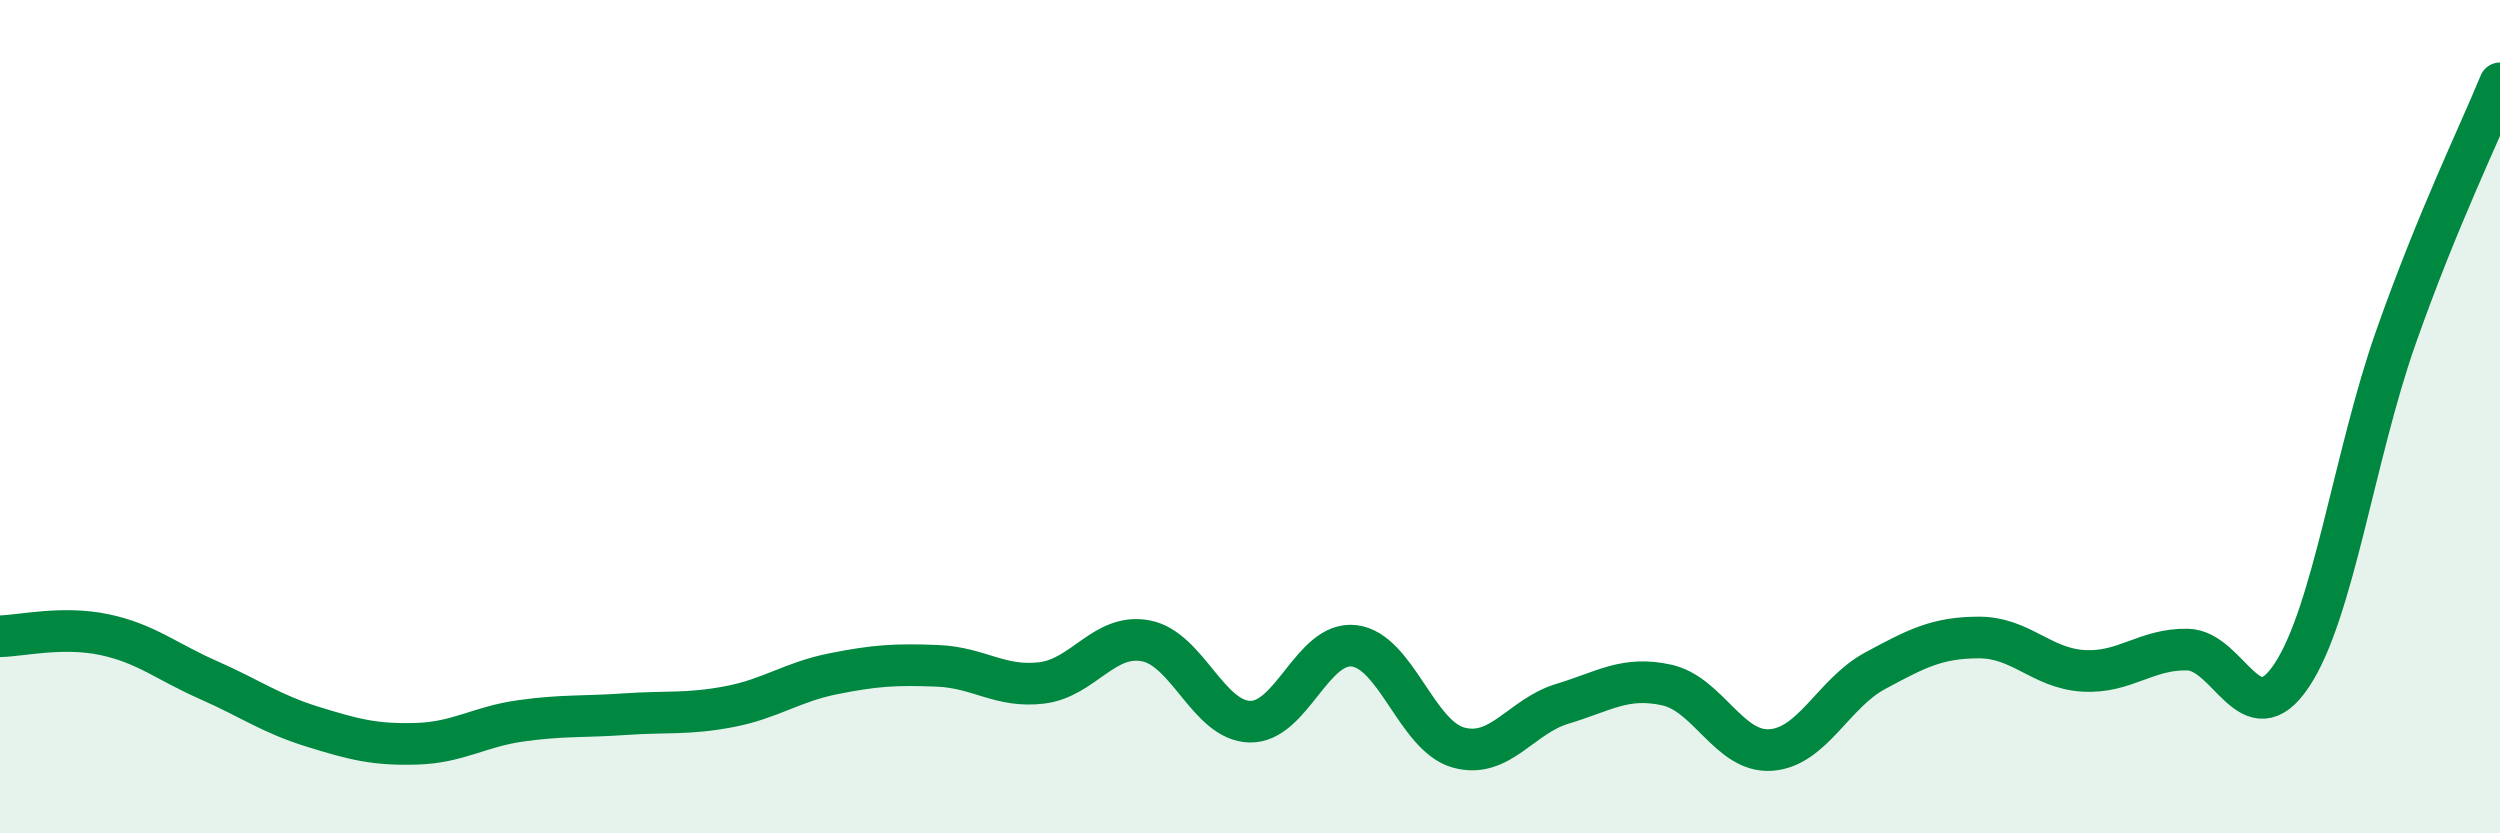
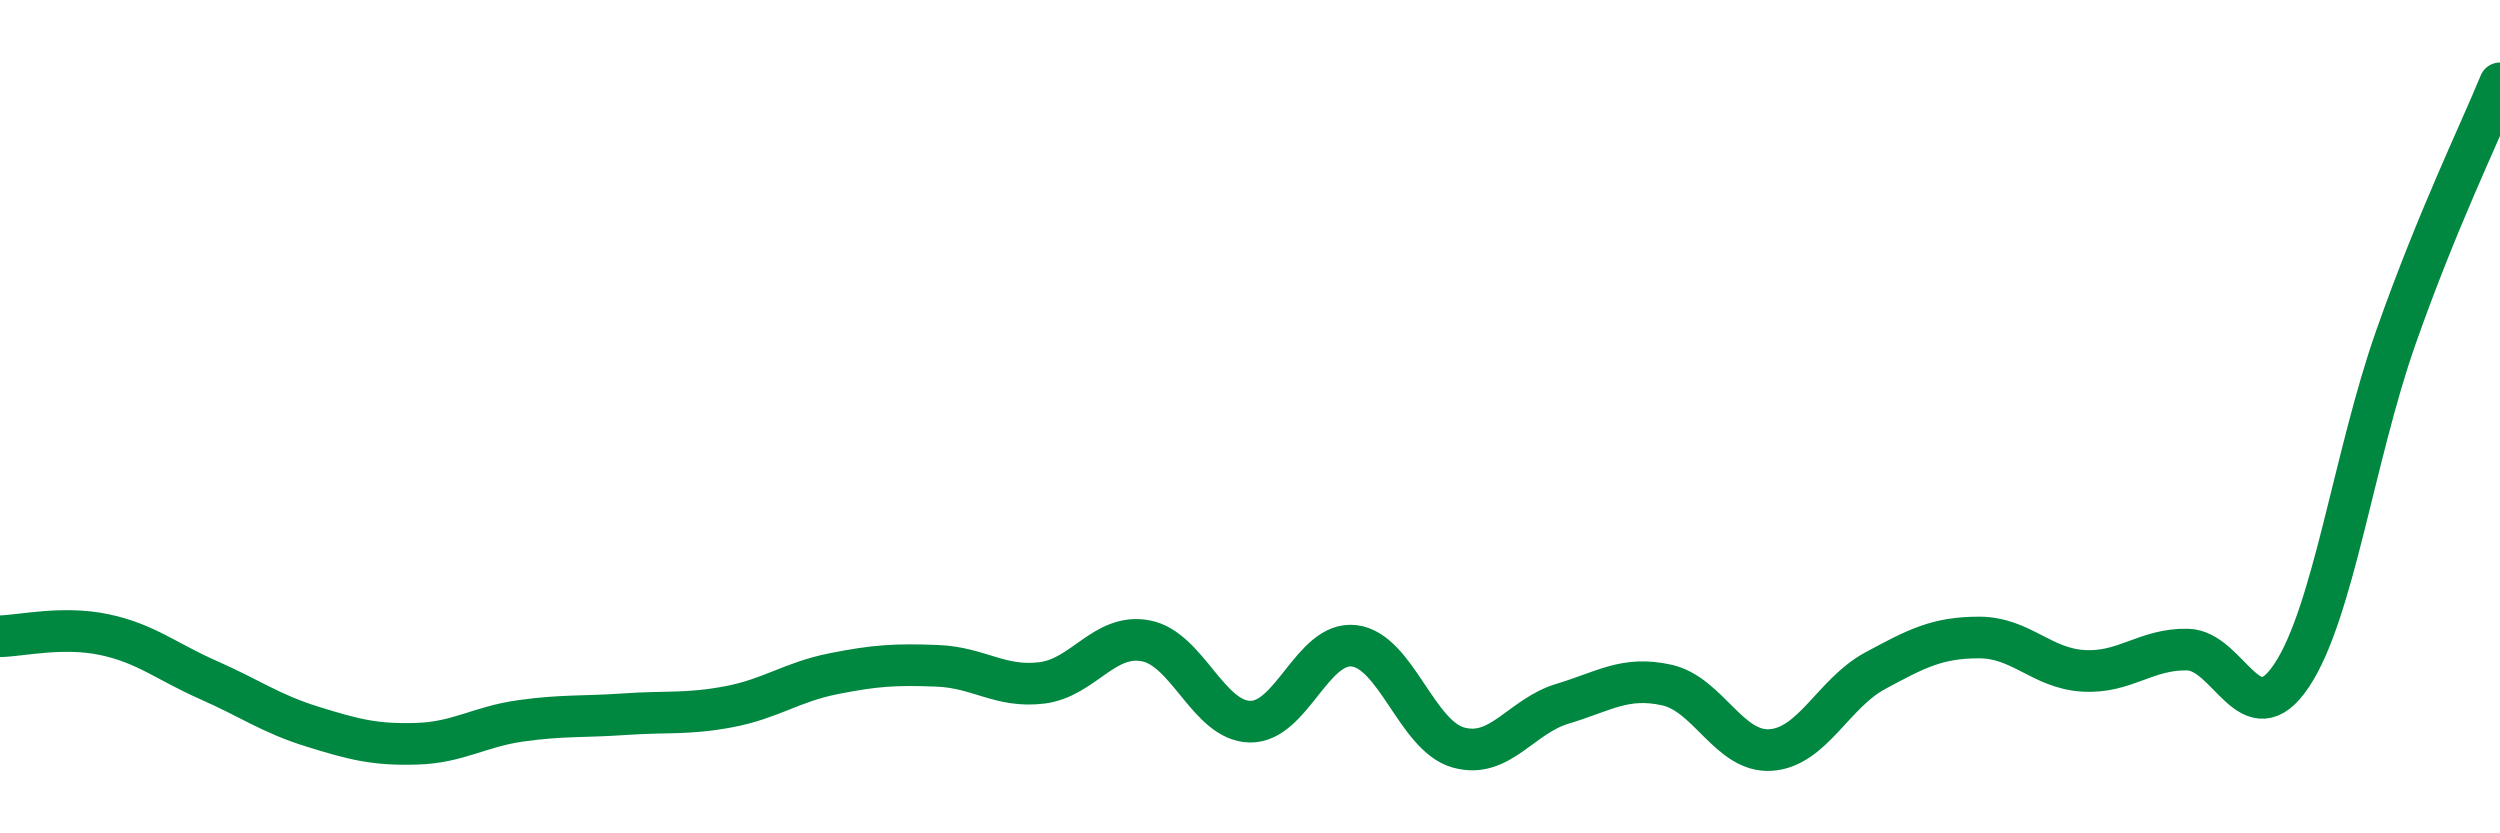
<svg xmlns="http://www.w3.org/2000/svg" width="60" height="20" viewBox="0 0 60 20">
-   <path d="M 0,15.27 C 0.5,15.26 1.5,15.02 2.5,15.23 C 3.5,15.44 4,15.88 5,16.32 C 6,16.76 6.5,17.13 7.5,17.44 C 8.5,17.75 9,17.88 10,17.85 C 11,17.82 11.5,17.44 12.5,17.3 C 13.5,17.16 14,17.21 15,17.14 C 16,17.07 16.5,17.15 17.5,16.96 C 18.5,16.77 19,16.37 20,16.17 C 21,15.97 21.5,15.94 22.5,15.98 C 23.5,16.02 24,16.51 25,16.39 C 26,16.27 26.5,15.19 27.5,15.38 C 28.5,15.57 29,17.3 30,17.32 C 31,17.34 31.5,15.38 32.5,15.5 C 33.5,15.62 34,17.66 35,17.94 C 36,18.22 36.5,17.19 37.5,16.89 C 38.5,16.59 39,16.22 40,16.44 C 41,16.66 41.5,18.07 42.5,18 C 43.5,17.93 44,16.64 45,16.1 C 46,15.56 46.5,15.3 47.5,15.3 C 48.5,15.3 49,16.04 50,16.1 C 51,16.16 51.5,15.57 52.5,15.59 C 53.5,15.61 54,17.71 55,16.21 C 56,14.71 56.5,10.94 57.5,8.1 C 58.5,5.26 59.5,3.22 60,2L60 20L0 20Z" fill="#008740" opacity="0.1" stroke-linecap="round" stroke-linejoin="round" />
  <path d="M 0,15.27 C 0.5,15.26 1.5,15.02 2.5,15.23 C 3.5,15.44 4,15.88 5,16.32 C 6,16.76 6.5,17.13 7.5,17.44 C 8.5,17.75 9,17.88 10,17.85 C 11,17.82 11.5,17.44 12.5,17.3 C 13.5,17.16 14,17.21 15,17.14 C 16,17.07 16.5,17.15 17.5,16.96 C 18.5,16.77 19,16.37 20,16.17 C 21,15.97 21.5,15.94 22.5,15.98 C 23.5,16.02 24,16.51 25,16.39 C 26,16.27 26.5,15.19 27.5,15.38 C 28.5,15.57 29,17.3 30,17.32 C 31,17.34 31.5,15.38 32.5,15.5 C 33.5,15.62 34,17.66 35,17.94 C 36,18.22 36.5,17.19 37.5,16.89 C 38.5,16.59 39,16.22 40,16.44 C 41,16.66 41.5,18.07 42.5,18 C 43.5,17.93 44,16.64 45,16.1 C 46,15.56 46.5,15.3 47.5,15.3 C 48.5,15.3 49,16.04 50,16.1 C 51,16.16 51.5,15.57 52.5,15.59 C 53.5,15.61 54,17.71 55,16.21 C 56,14.71 56.5,10.94 57.5,8.1 C 58.5,5.26 59.5,3.22 60,2" stroke="#008740" stroke-width="1" fill="none" stroke-linecap="round" stroke-linejoin="round" />
</svg>